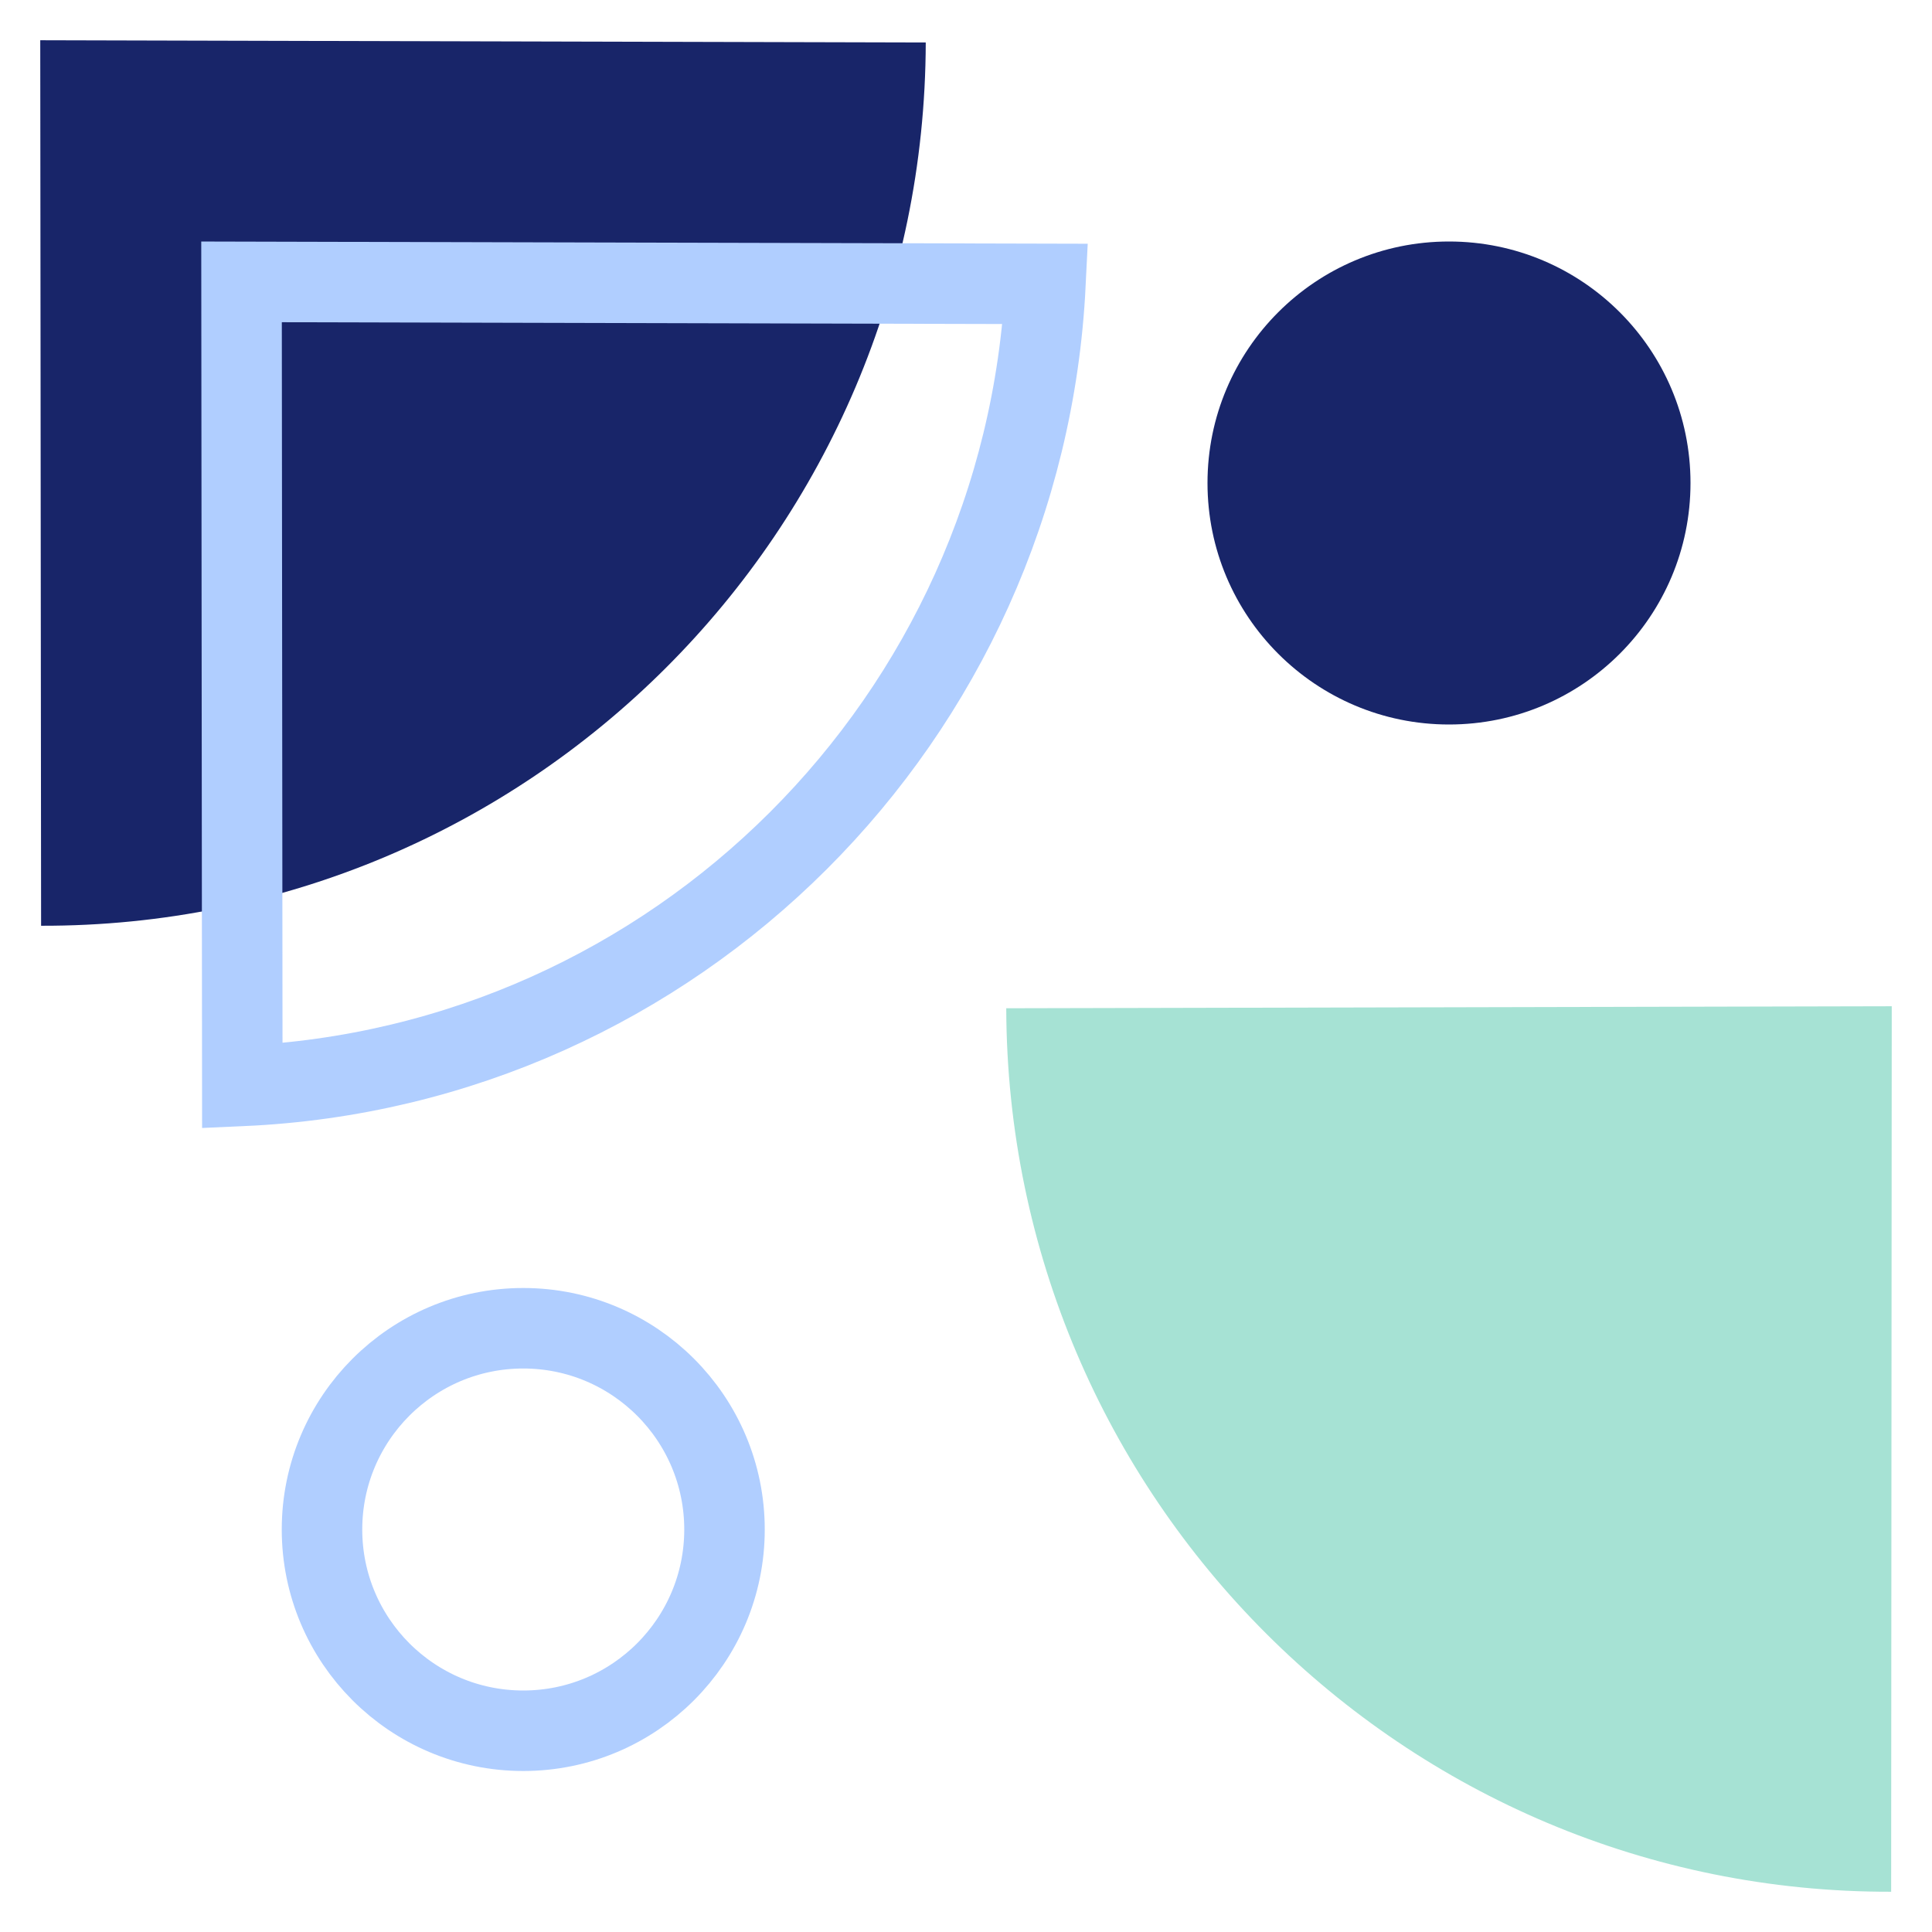
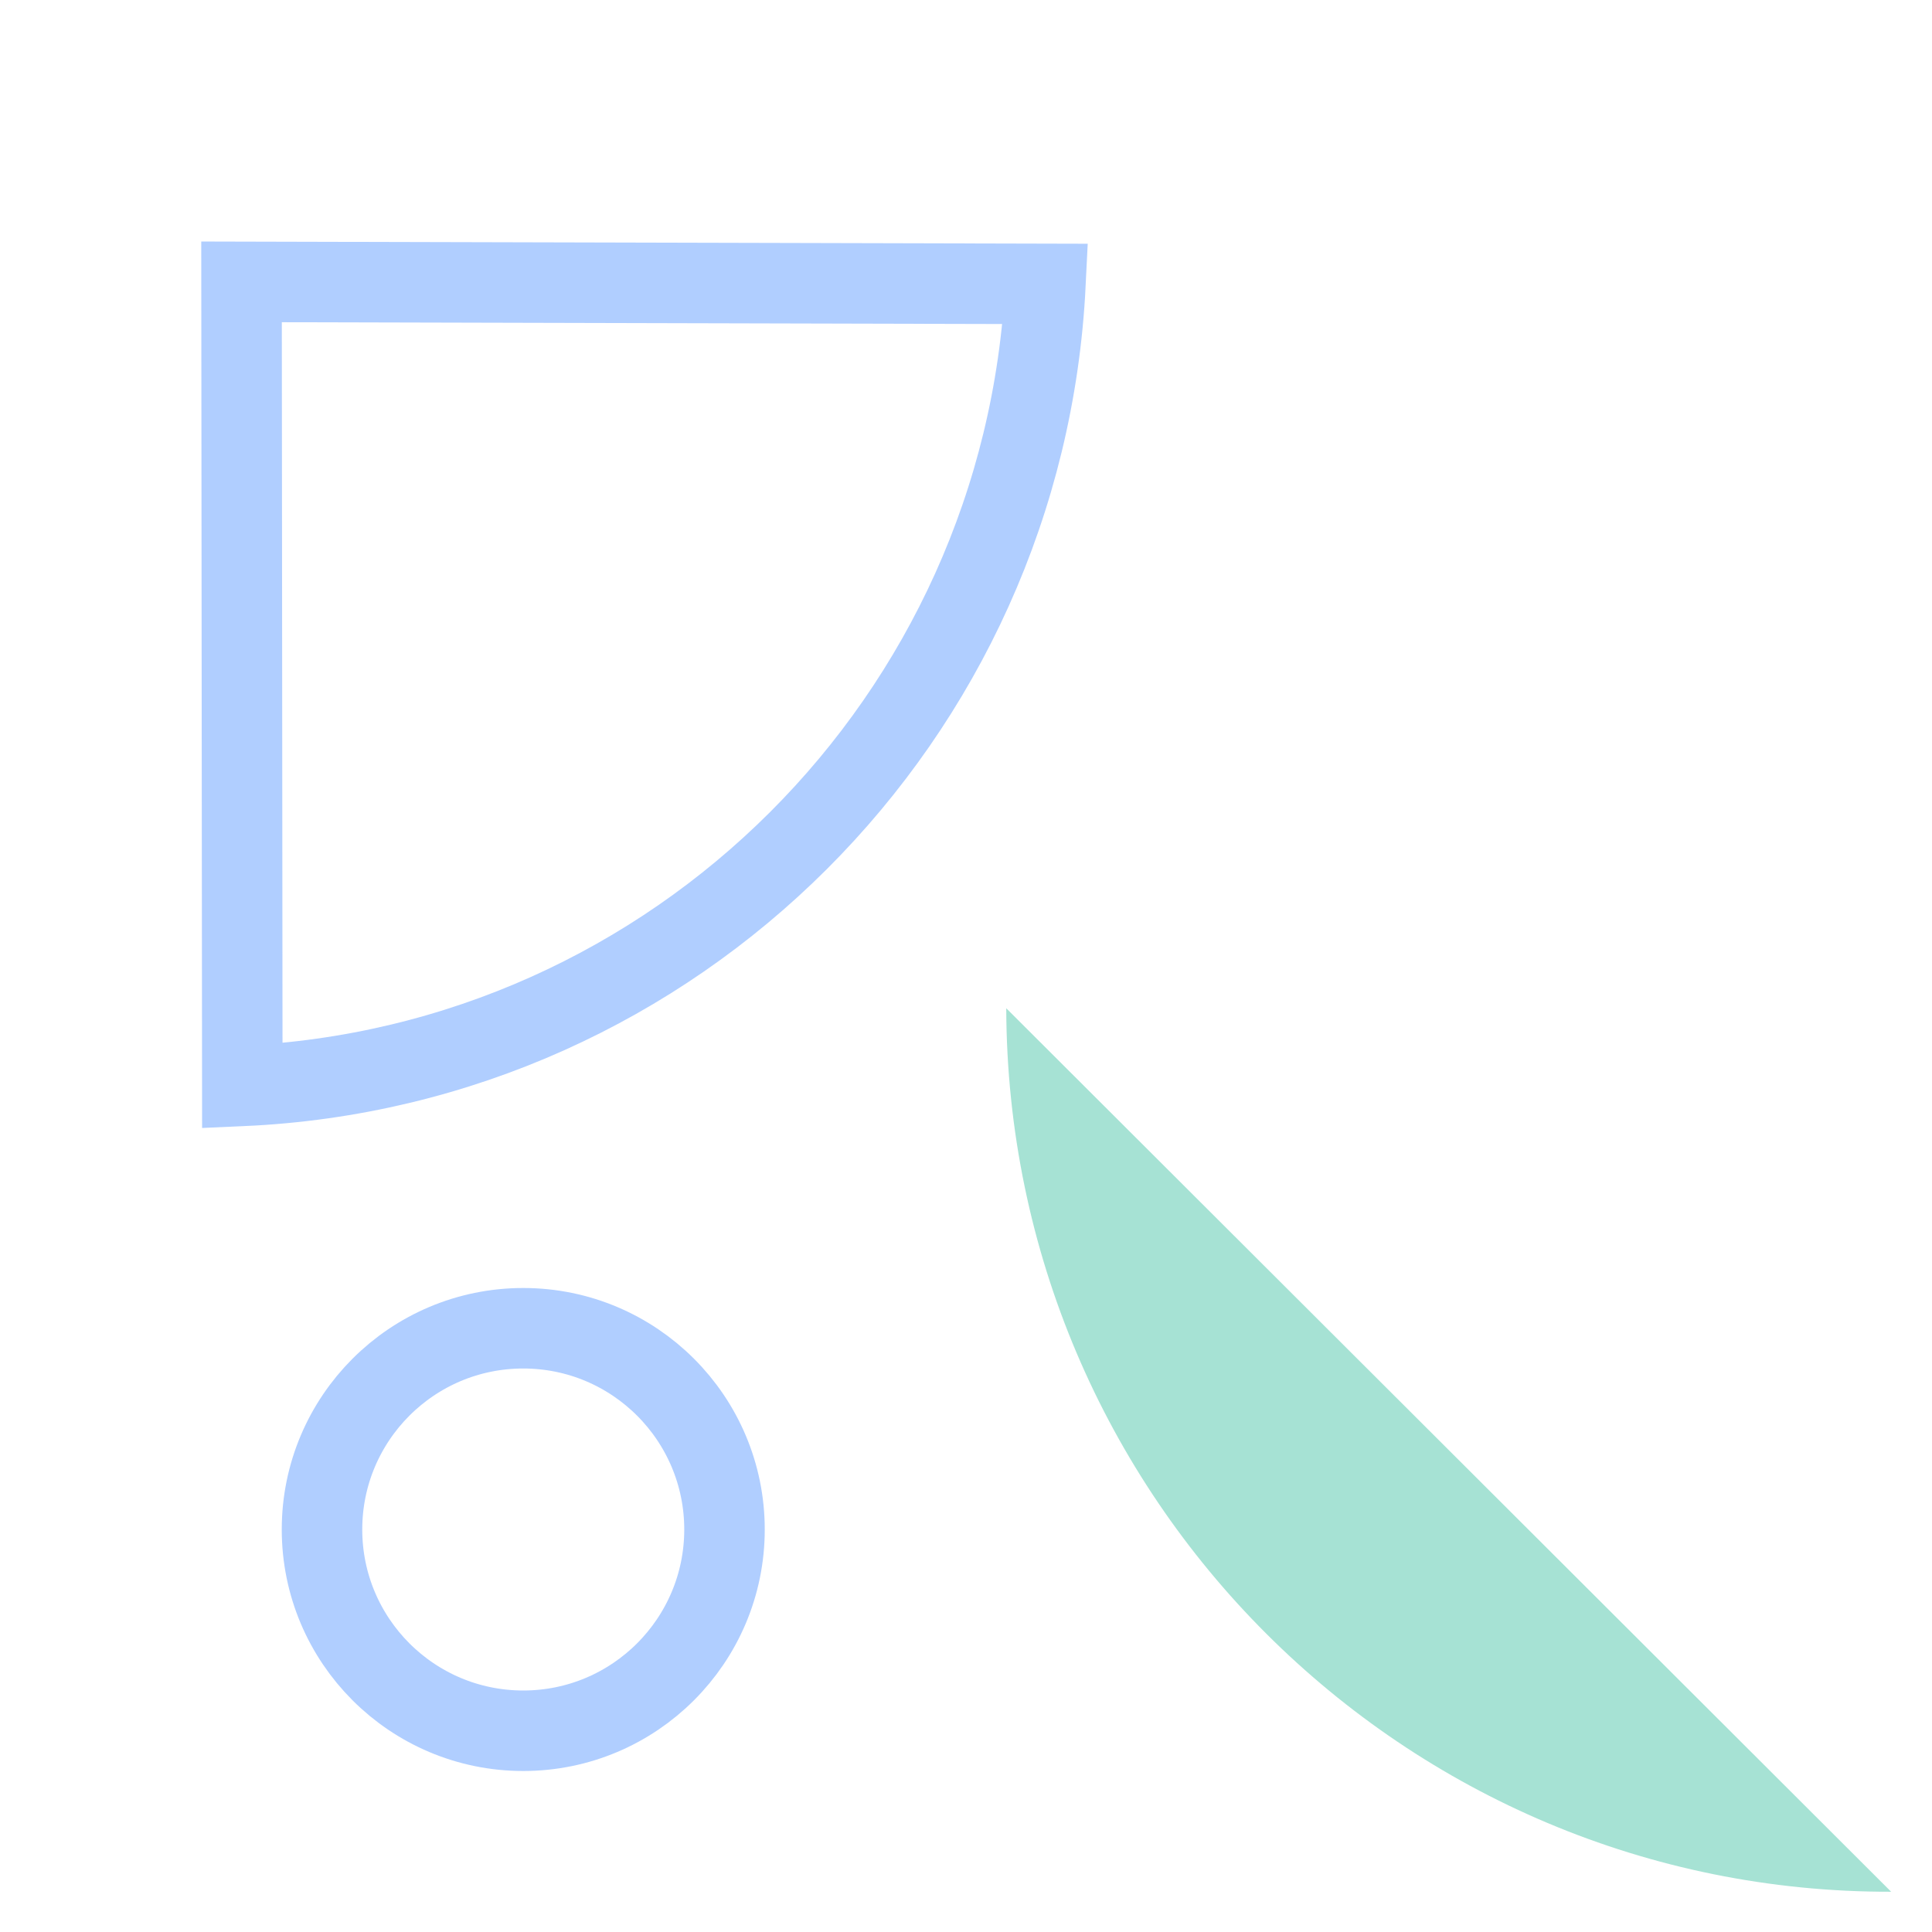
<svg xmlns="http://www.w3.org/2000/svg" width="48" height="48" viewBox="0 0 48 48" fill="none">
  <g id="icon-48x48">
    <g id="Group 1174">
      <g id="Group 1170">
        <g id="Group 1173">
-           <circle id="Ellipse 354" cx="36" cy="12" r="6" fill="#182569" />
-         </g>
+           </g>
        <g id="Group 1172">
          <path id="Ellipse 356" d="M8 38C8 35.239 10.239 33 13 33C15.761 33 18 35.239 18 38C18 40.761 15.761 43 13 43C10.239 43 8 40.761 8 38Z" stroke="#B0CEFF" stroke-width="2" />
-           <path id="Subtract" d="M23 1.056C22.971 13.206 13.131 23.031 1.021 23L1 1L23 1.056Z" fill="#182569" />
          <path id="Subtract_2" d="M25.974 7.053C25.444 17.857 16.783 26.5 6.02 26.979L6.001 7.003L25.974 7.053Z" stroke="#B0CEFF" stroke-width="2" />
        </g>
-         <path id="Subtract_3" d="M25 25.05C25.033 37.2 34.876 47.028 46.985 47L47 25L25 25.05Z" fill="#A6E2D4" />
+         <path id="Subtract_3" d="M25 25.05C25.033 37.2 34.876 47.028 46.985 47L25 25.05Z" fill="#A6E2D4" />
      </g>
    </g>
  </g>
</svg>